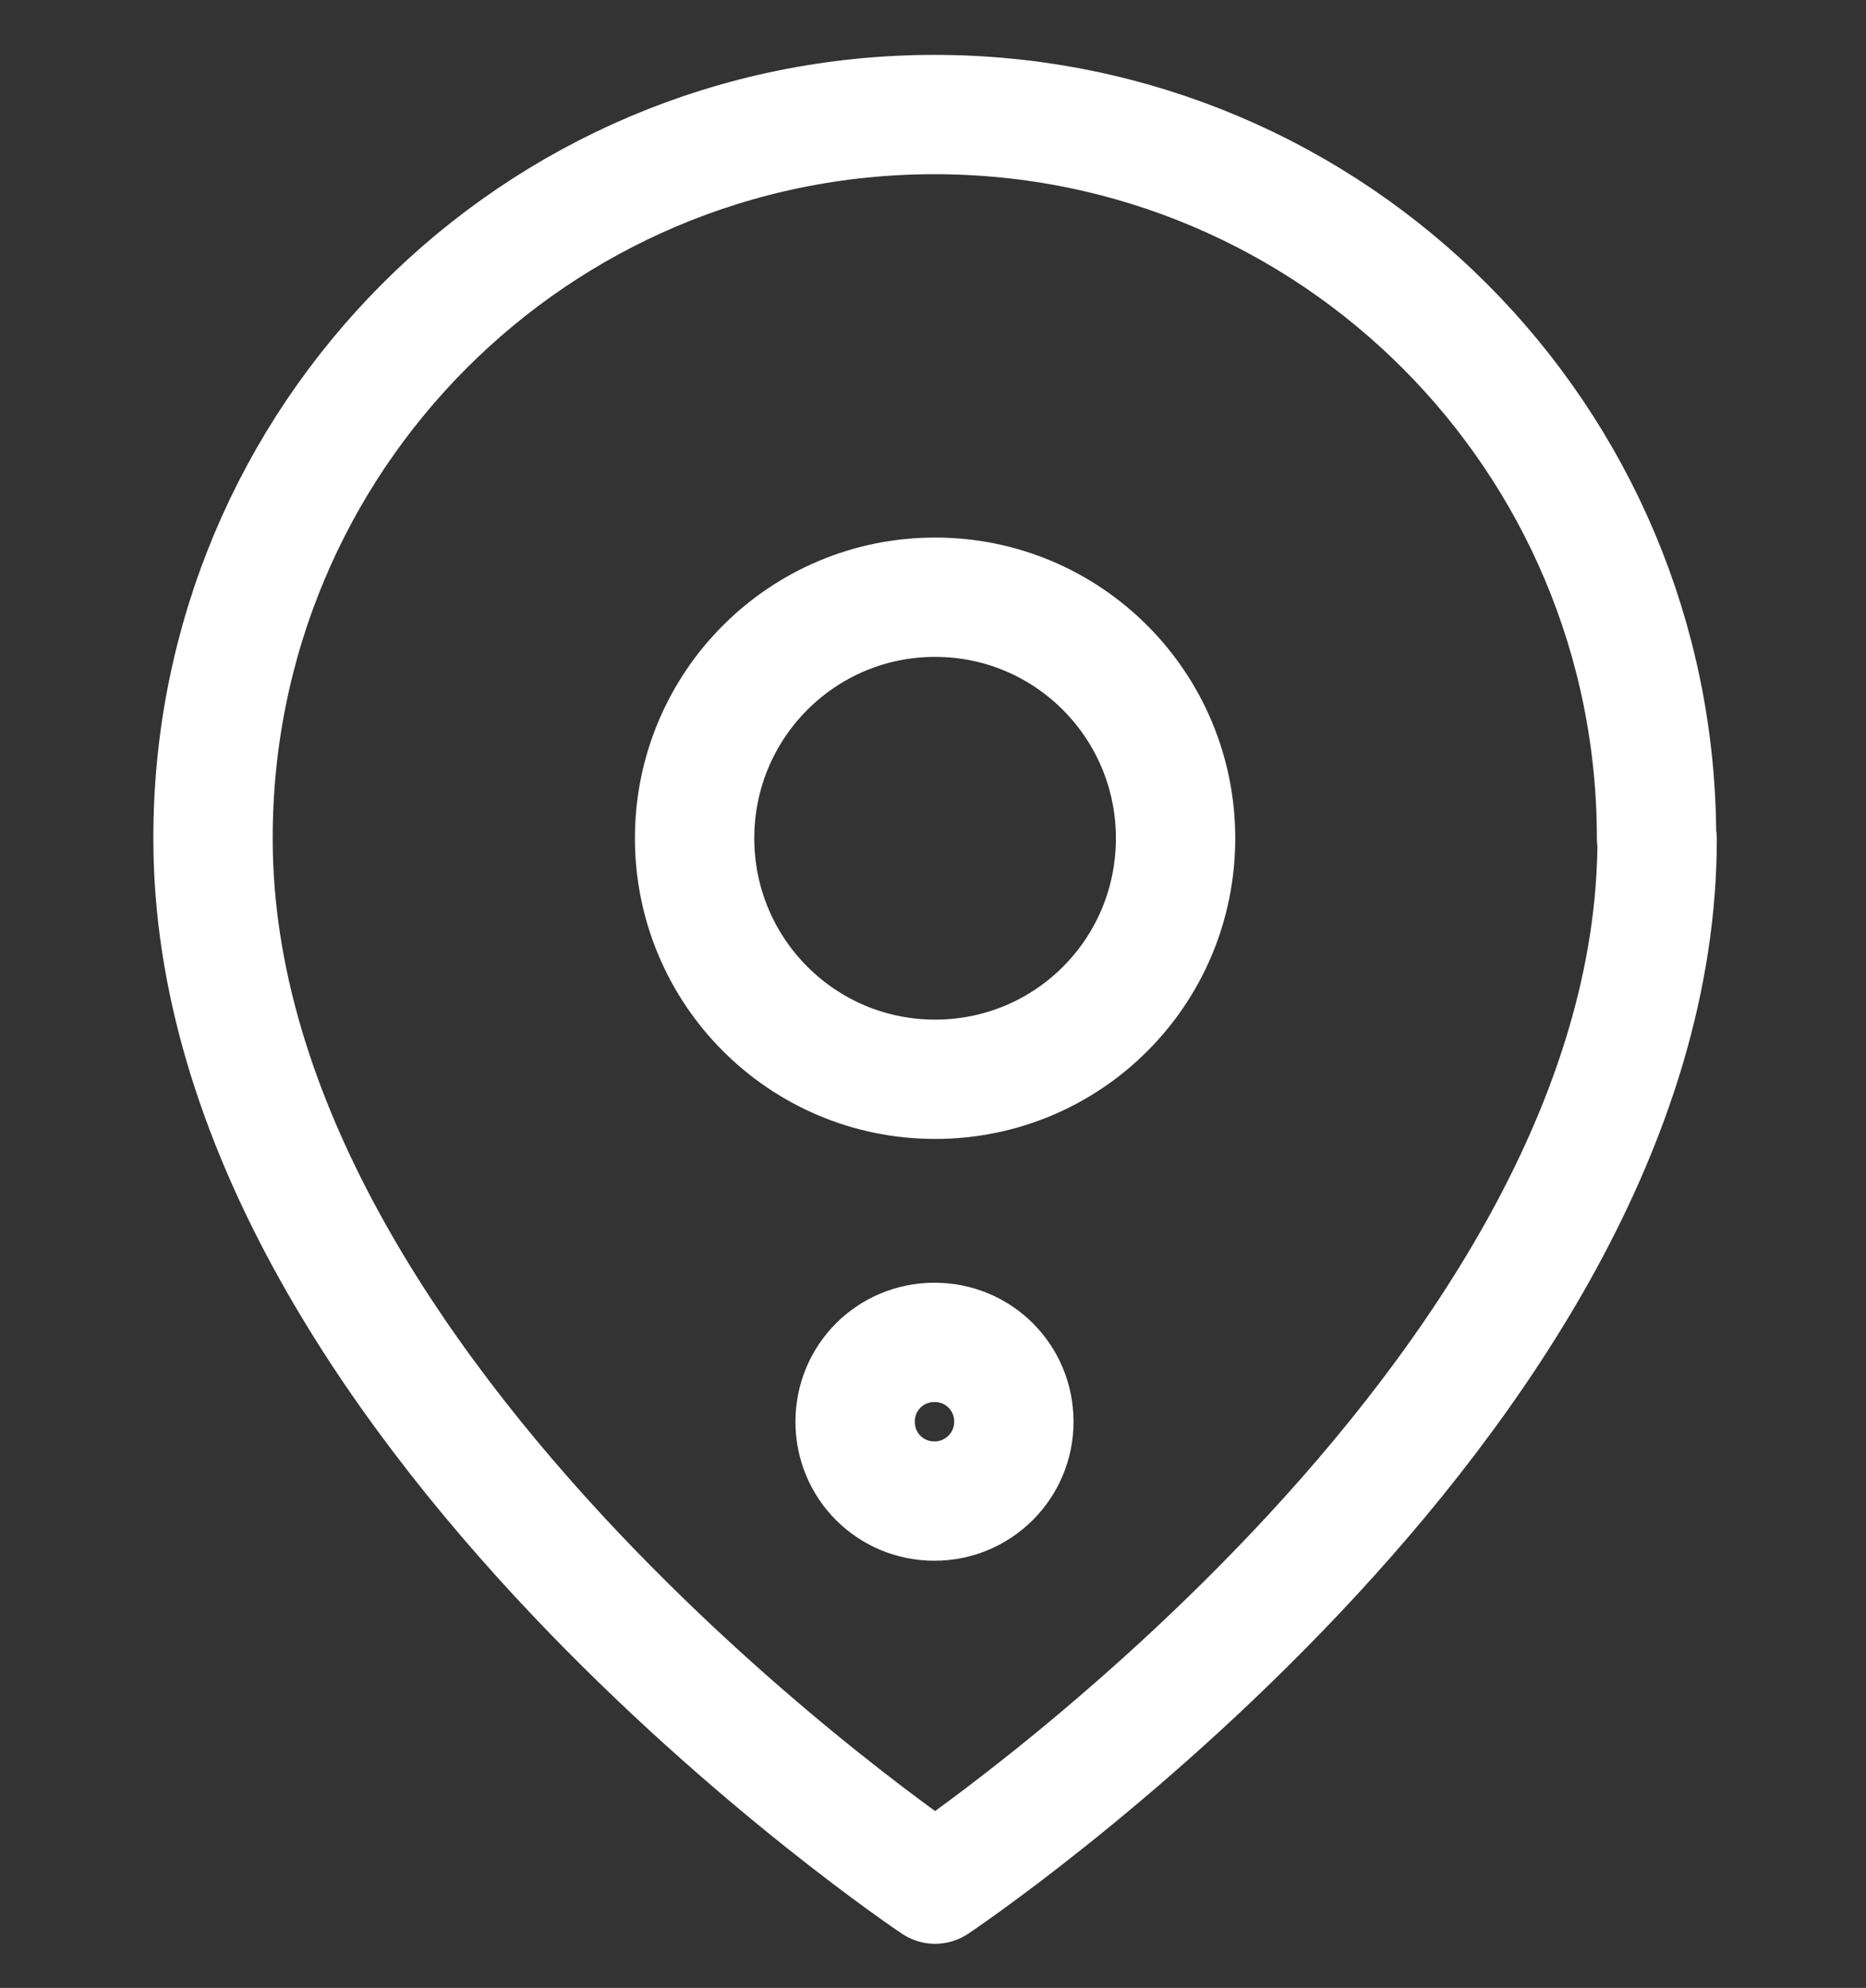
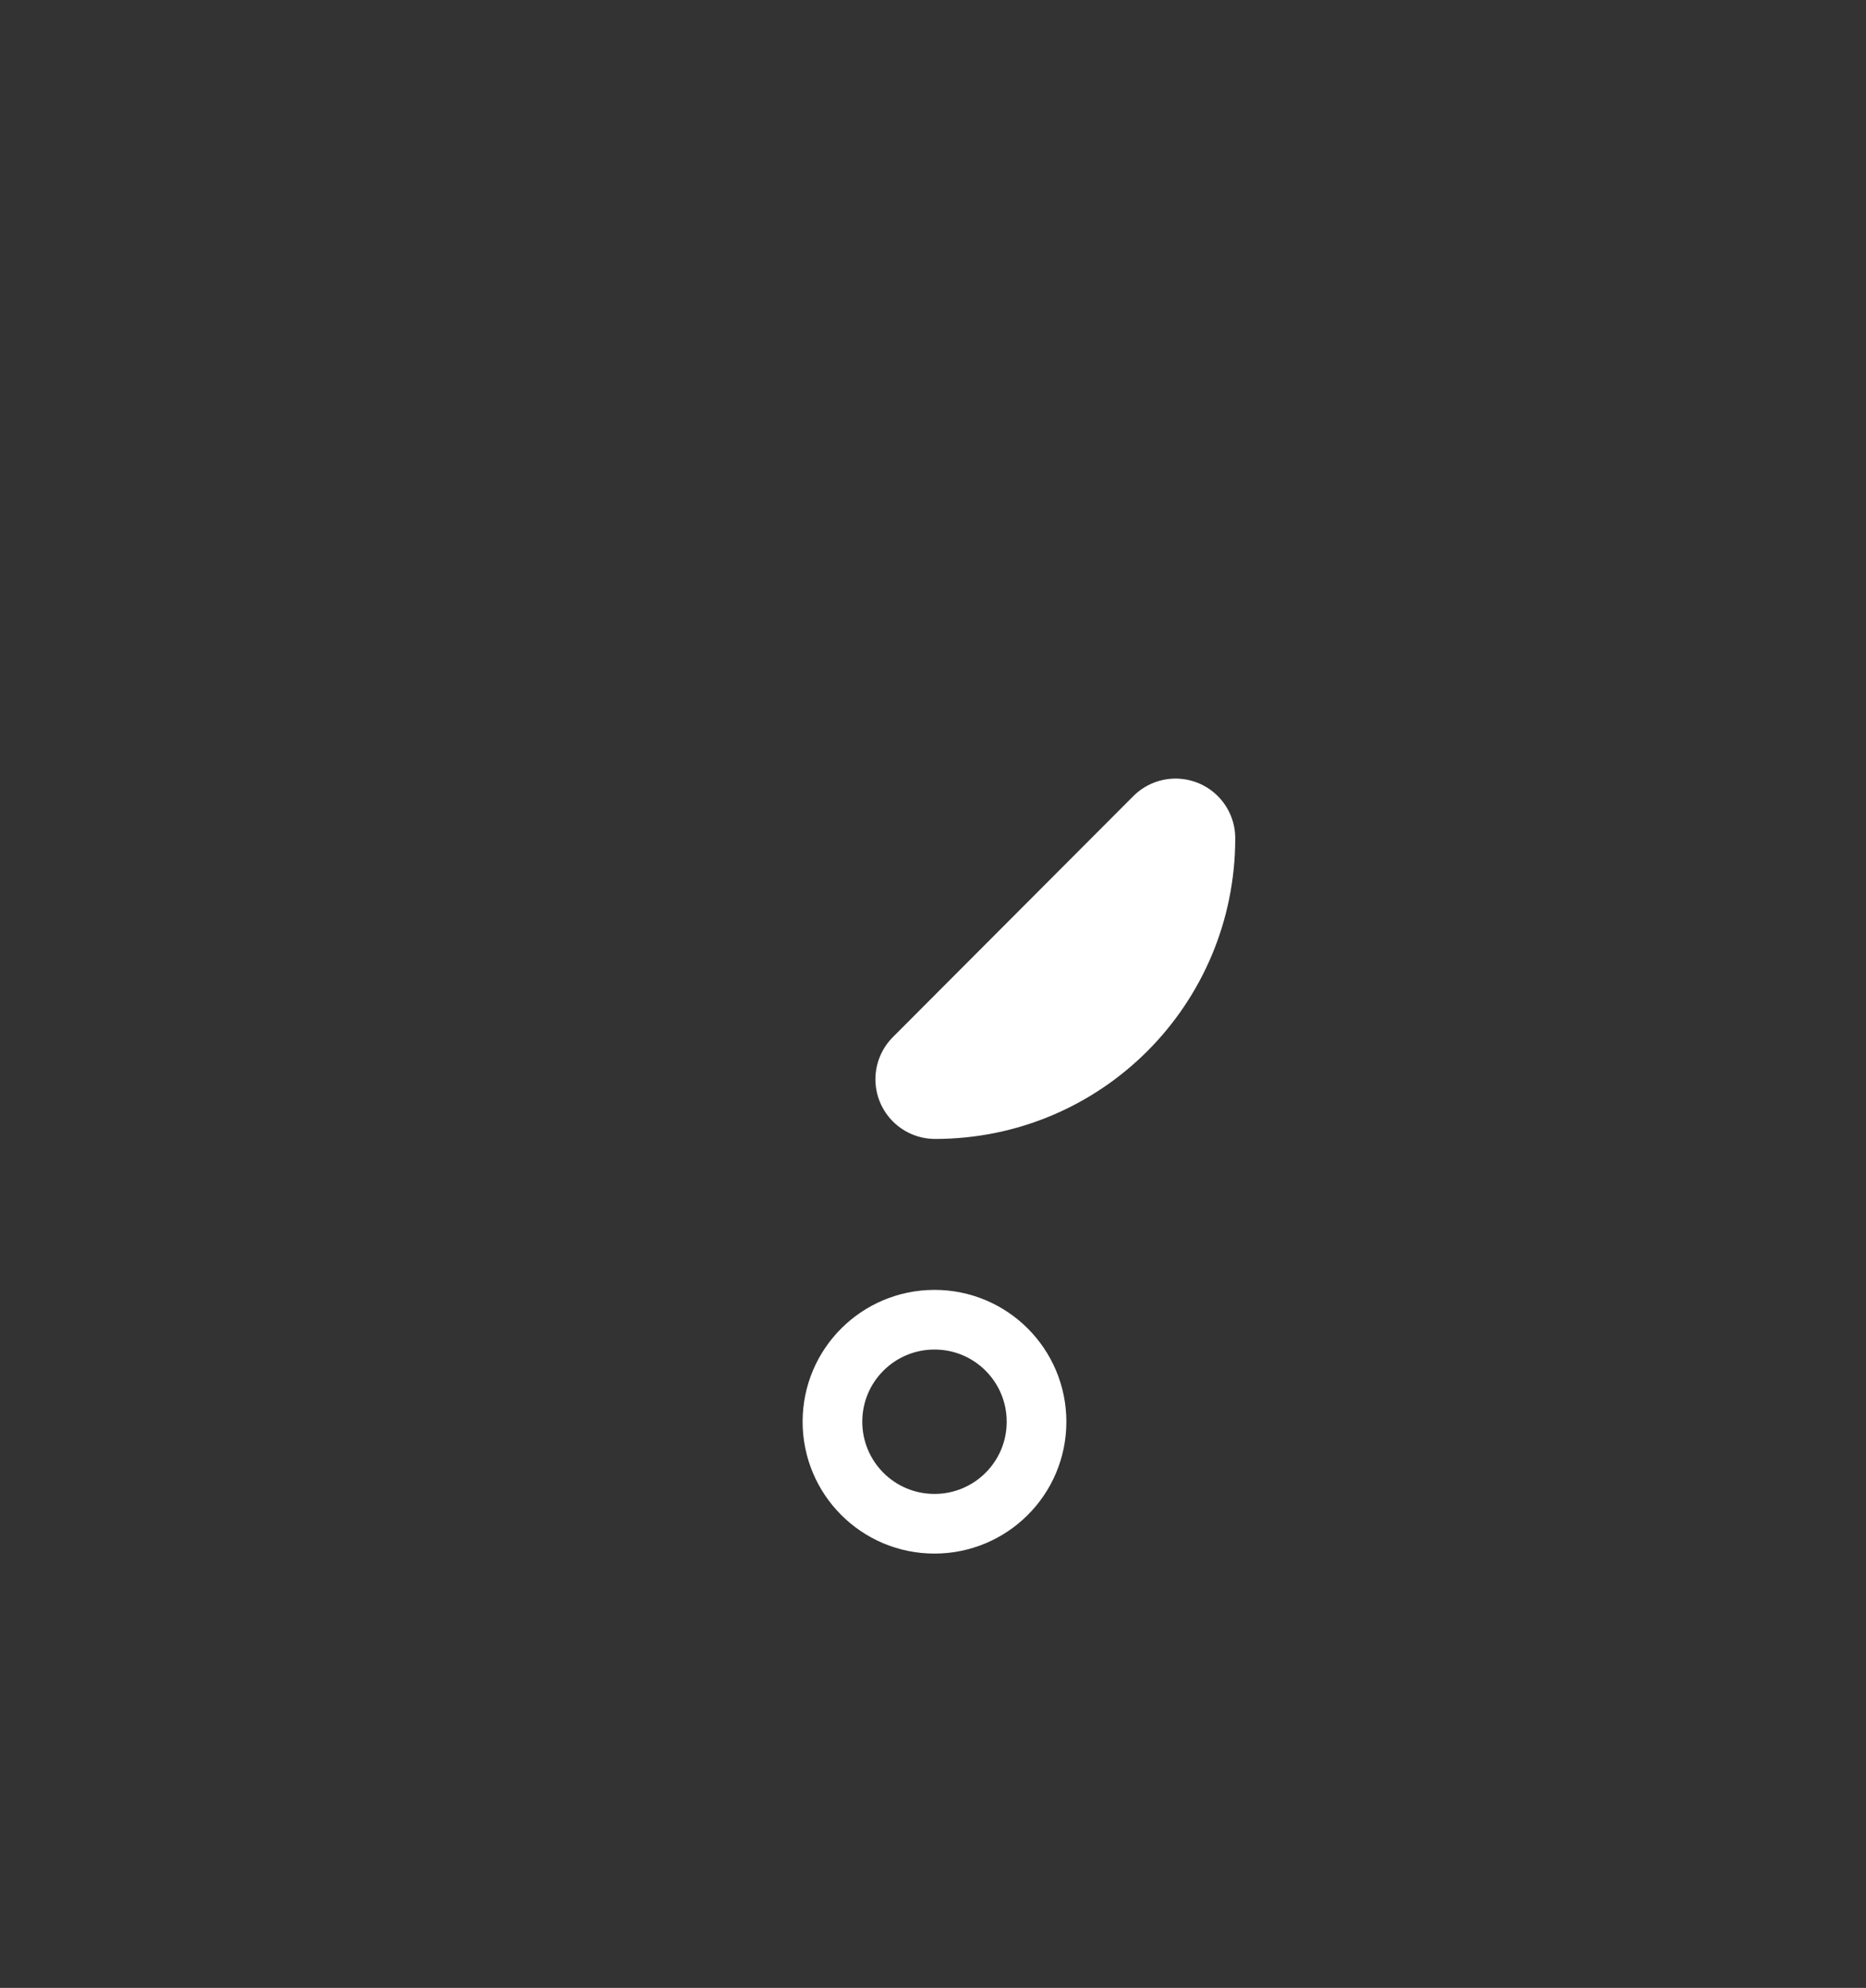
<svg xmlns="http://www.w3.org/2000/svg" id="a" width="31.27" height="33.32" viewBox="0 0 31.27 33.32">
  <rect x="0" y="0" width="31.27" height="33.32" fill="#333333" stroke="none" />
  <defs>
    <style>.b{stroke-linecap:round;stroke-linejoin:round;}.b,.c{stroke-width:2px;}.b,.c,.d{fill:none;stroke:#fff;}</style>
  </defs>
-   <path class="b" d="M27.77,14.06c0,9.43-12.1,17.52-12.1,17.52,0,0-12.1-8.09-12.1-17.52C3.56,7.35,8.97,1.92,15.66,1.92s12.1,5.43,12.1,12.13Z" />
-   <path class="b" d="M19.7,14.05c0,2.24-1.8,4.04-4.03,4.04s-4.03-1.81-4.03-4.04,1.8-4.04,4.03-4.04,4.03,1.81,4.03,4.04Z" />
+   <path class="b" d="M19.7,14.05c0,2.24-1.8,4.04-4.03,4.04Z" />
  <path class="d" d="M15.66,22.12c.95,0,1.71.77,1.71,1.71,0,.95-.77,1.71-1.71,1.71-.95,0-1.71-.77-1.71-1.71,0-.95.77-1.71,1.71-1.71Z" />
-   <path class="c" d="M15.66,25.16c.73,0,1.33-.59,1.33-1.33s-.59-1.33-1.33-1.33-1.33.59-1.33,1.33.59,1.33,1.33,1.33Z" />
</svg>